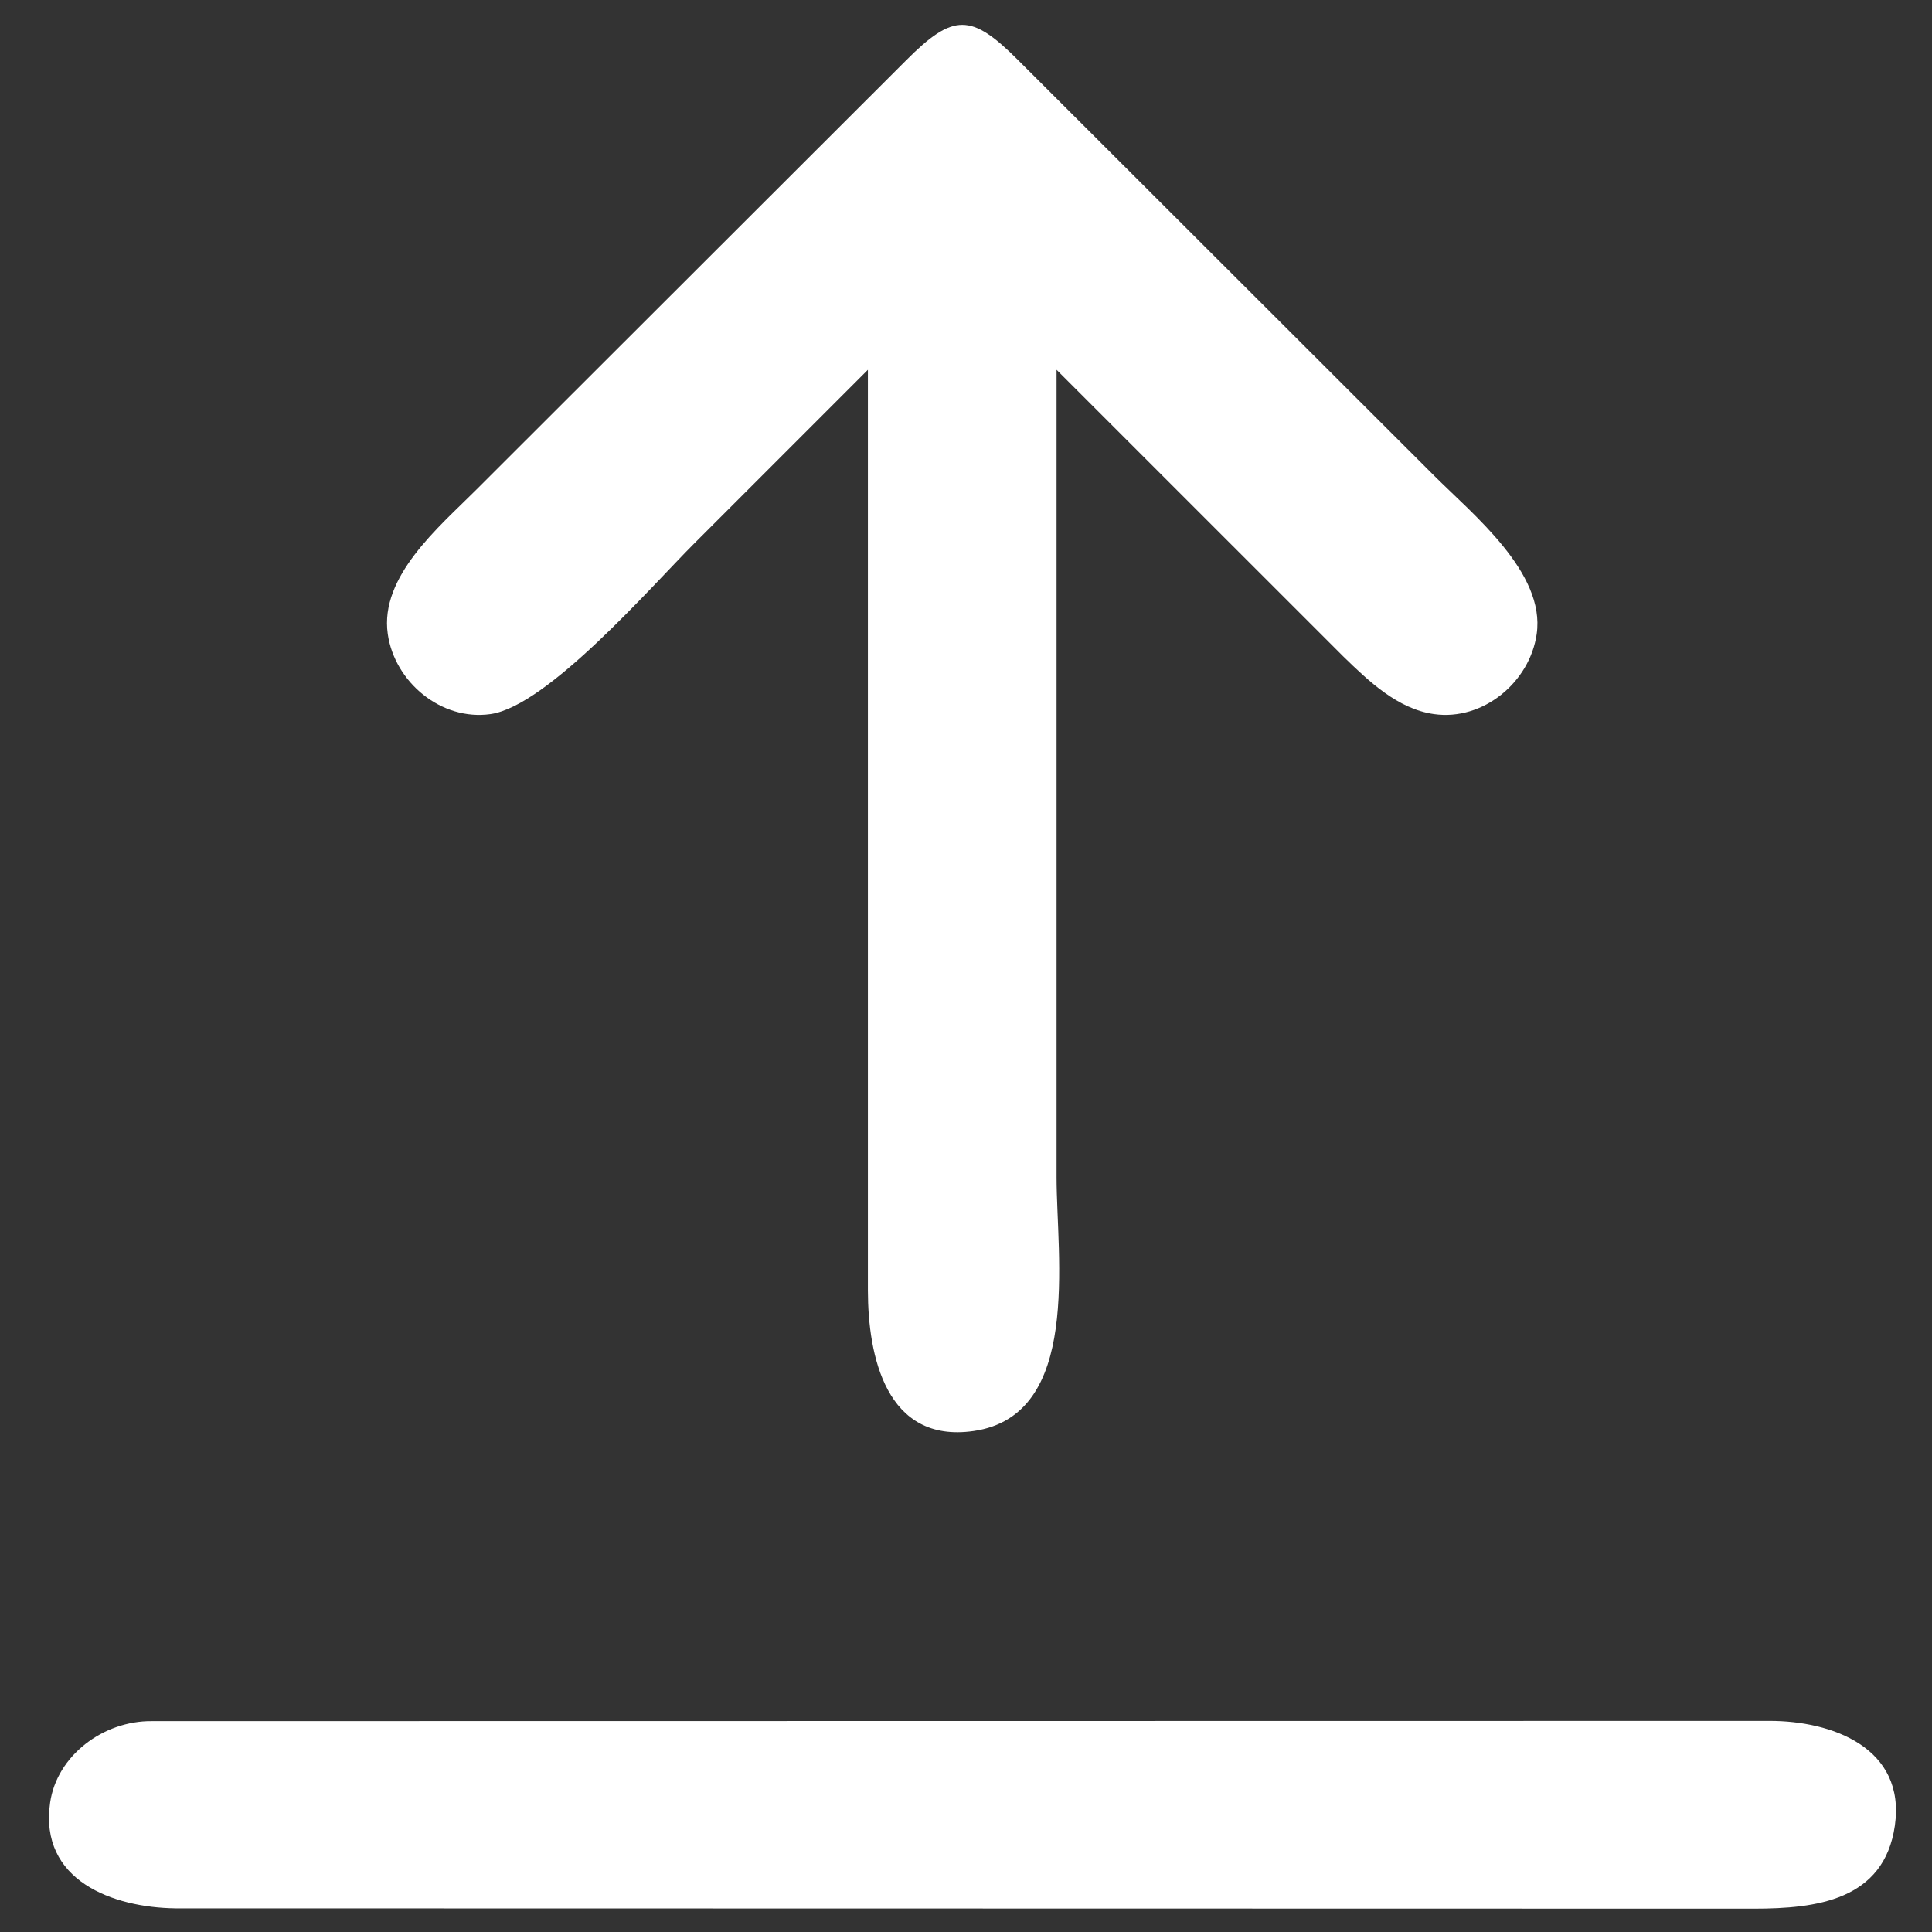
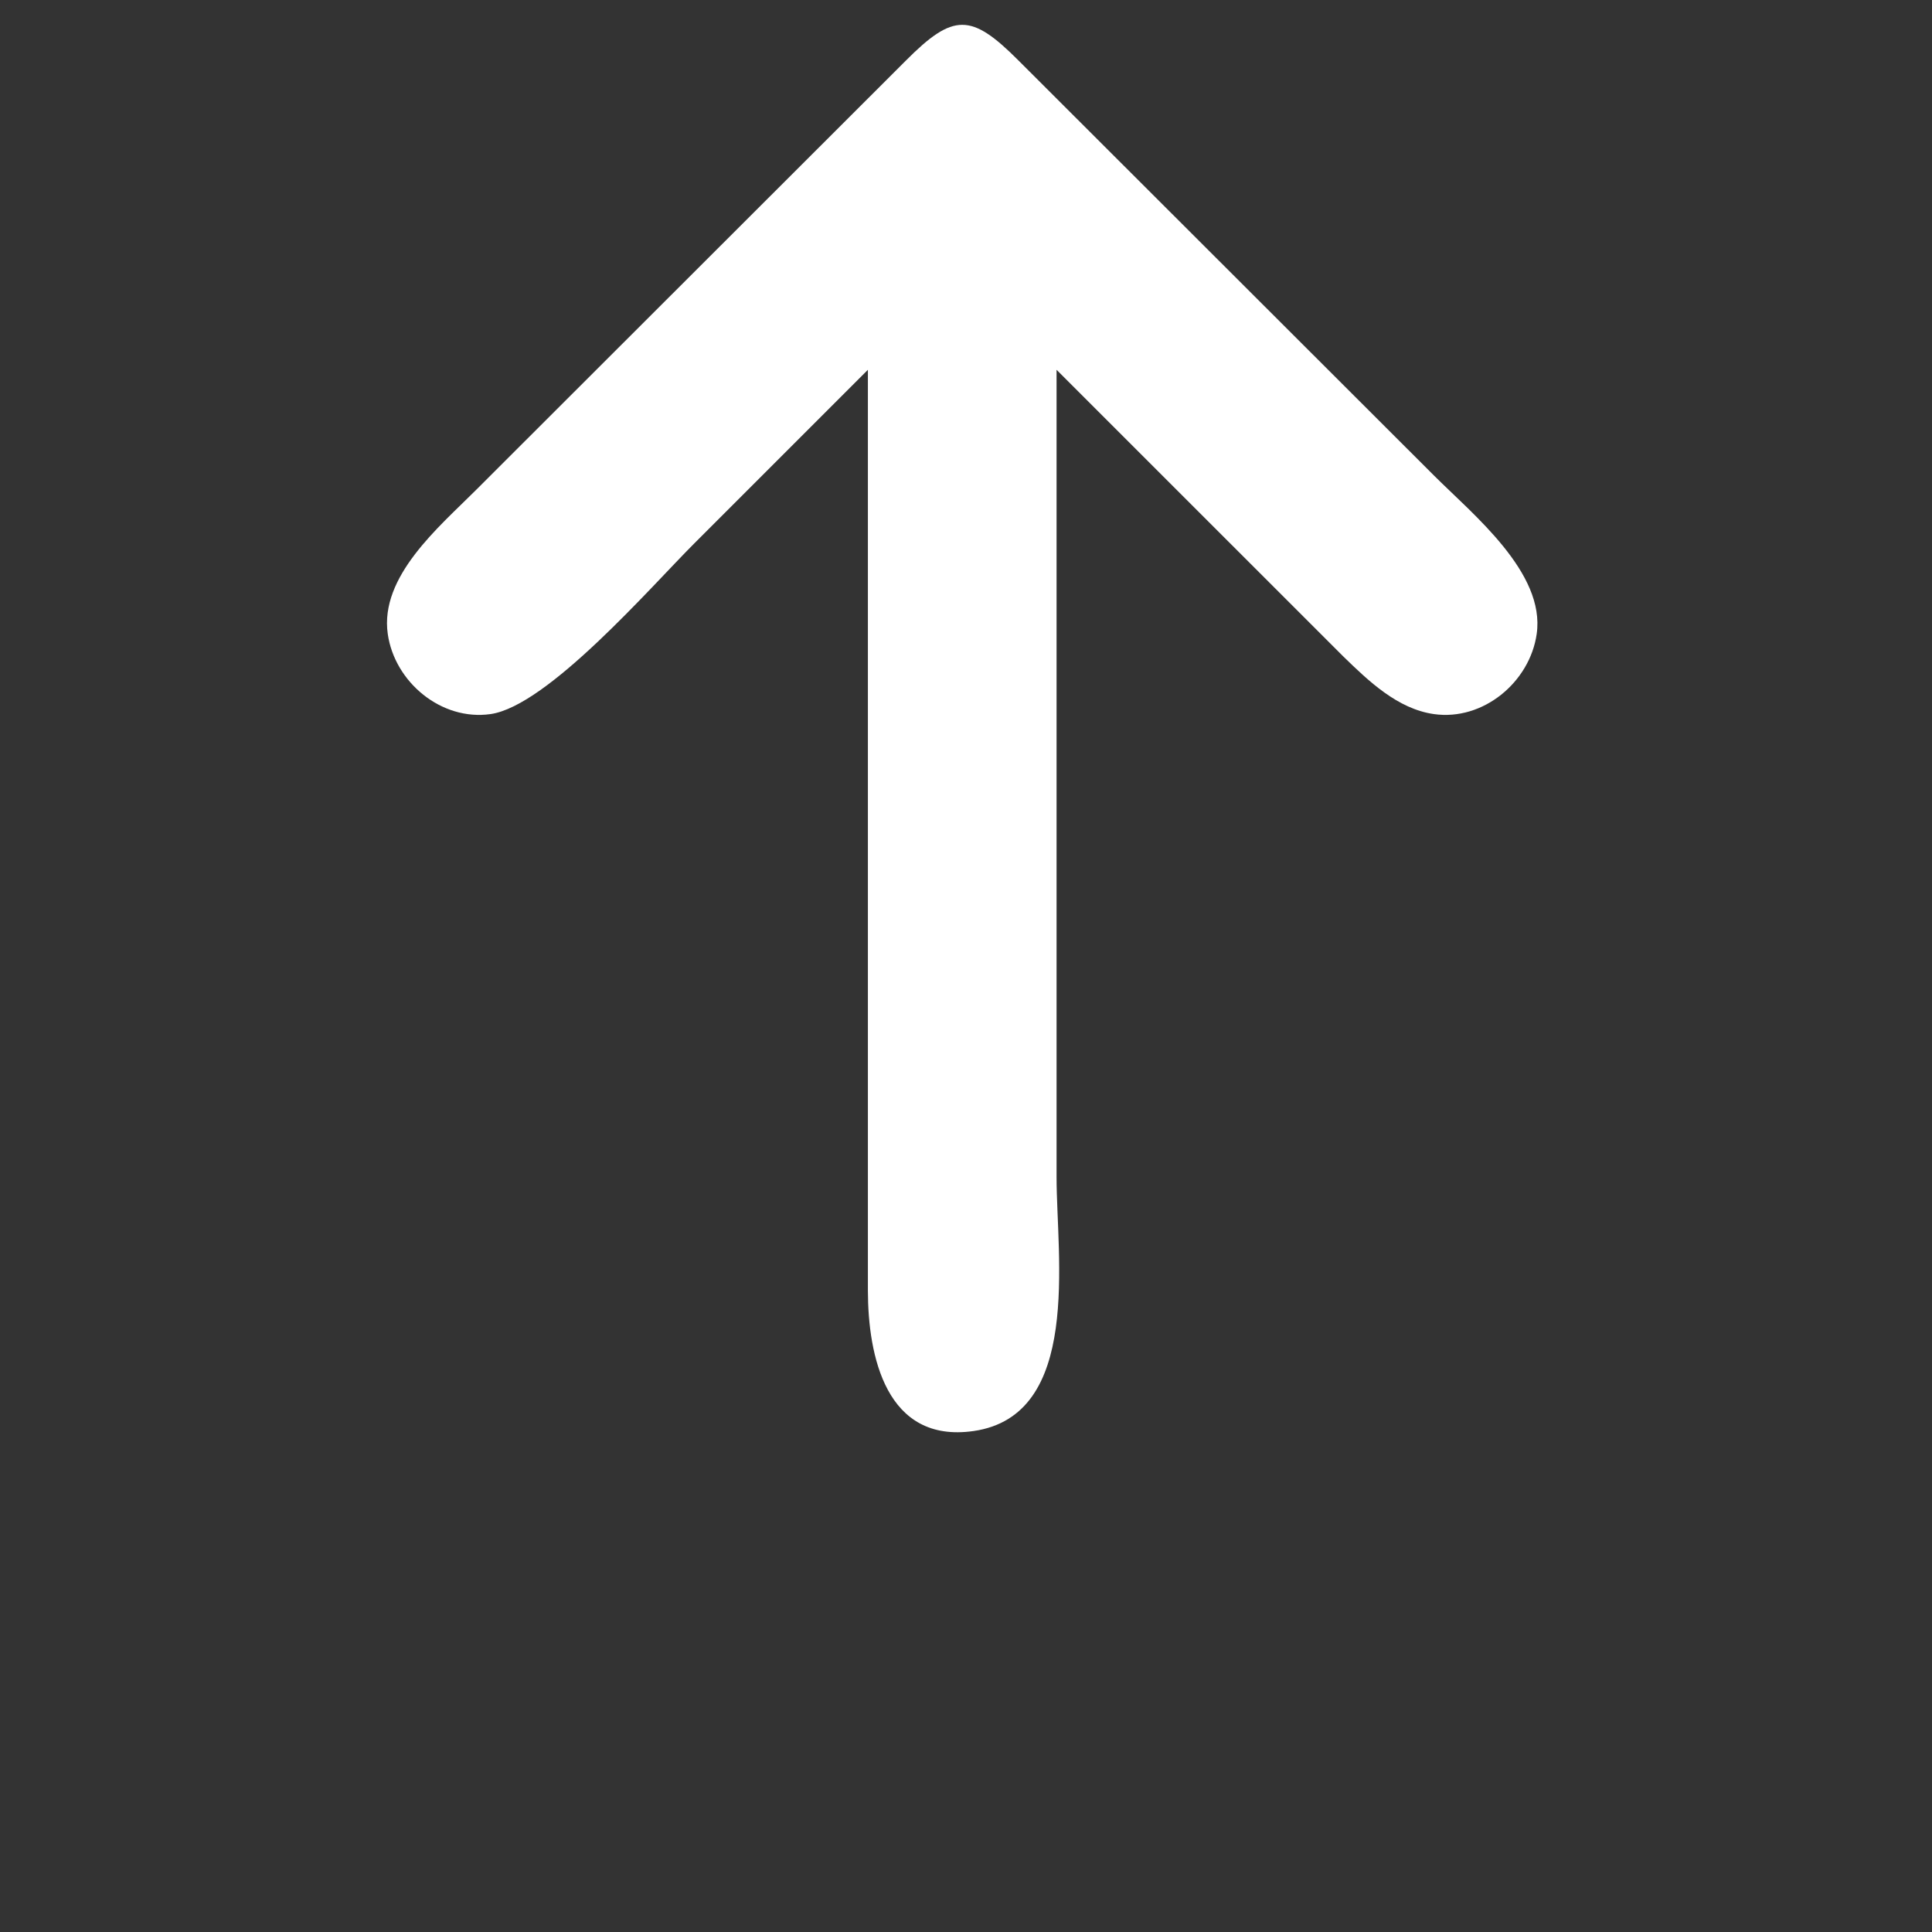
<svg xmlns="http://www.w3.org/2000/svg" width="256" height="256">
  <rect width="100%" height="100%" fill="#333333" stroke="none" />
-   <path fill="white" d="M 115.00,49.00      C 115.00,49.00 115.00,171.00 115.00,171.00     115.01,179.66 117.40,191.28 129.00,189.62     143.39,187.56 140.00,166.53 140.00,156.00     140.00,156.00 140.00,49.00 140.00,49.00     140.00,49.00 178.00,86.99 178.00,86.99     181.33,90.23 185.19,93.94 190.00,94.62     196.51,95.55 202.71,90.39 203.62,84.00     204.79,75.88 195.17,68.17 190.00,63.00     190.00,63.00 134.91,7.97 134.91,7.97     128.69,1.75 126.34,1.69 120.03,8.03     120.03,8.03 63.00,65.00 63.00,65.00     58.18,69.82 50.29,76.39 51.38,84.00     52.29,90.39 58.49,95.55 65.00,94.62     72.57,93.54 86.23,77.77 92.00,72.00     92.00,72.00 115.00,49.00 115.00,49.00 Z      M 20.12,228.06      C 13.69,228.00 7.53,232.63 6.64,238.87     5.16,249.19 14.97,252.77 23.26,252.87     23.26,252.87 232.45,252.91 232.45,252.91     240.58,252.90 249.65,251.86 251.08,241.91     252.55,231.59 242.75,228.01 234.45,228.03     234.45,228.03 20.12,228.06 20.12,228.06 Z" />
+   <path fill="white" d="M 115.00,49.00      C 115.00,49.00 115.00,171.00 115.00,171.00     115.01,179.66 117.40,191.28 129.00,189.62     143.39,187.56 140.00,166.53 140.00,156.00     140.00,156.00 140.00,49.00 140.00,49.00     140.00,49.00 178.00,86.99 178.00,86.99     181.33,90.23 185.19,93.94 190.00,94.62     196.51,95.55 202.71,90.39 203.62,84.00     204.79,75.88 195.17,68.17 190.00,63.00     190.00,63.00 134.91,7.97 134.91,7.97     128.69,1.75 126.34,1.69 120.03,8.03     120.03,8.03 63.00,65.00 63.00,65.00     58.18,69.82 50.29,76.39 51.38,84.00     52.29,90.39 58.49,95.55 65.00,94.62     72.57,93.54 86.23,77.77 92.00,72.00     92.00,72.00 115.00,49.00 115.00,49.00 Z      M 20.12,228.06      Z" />
</svg>